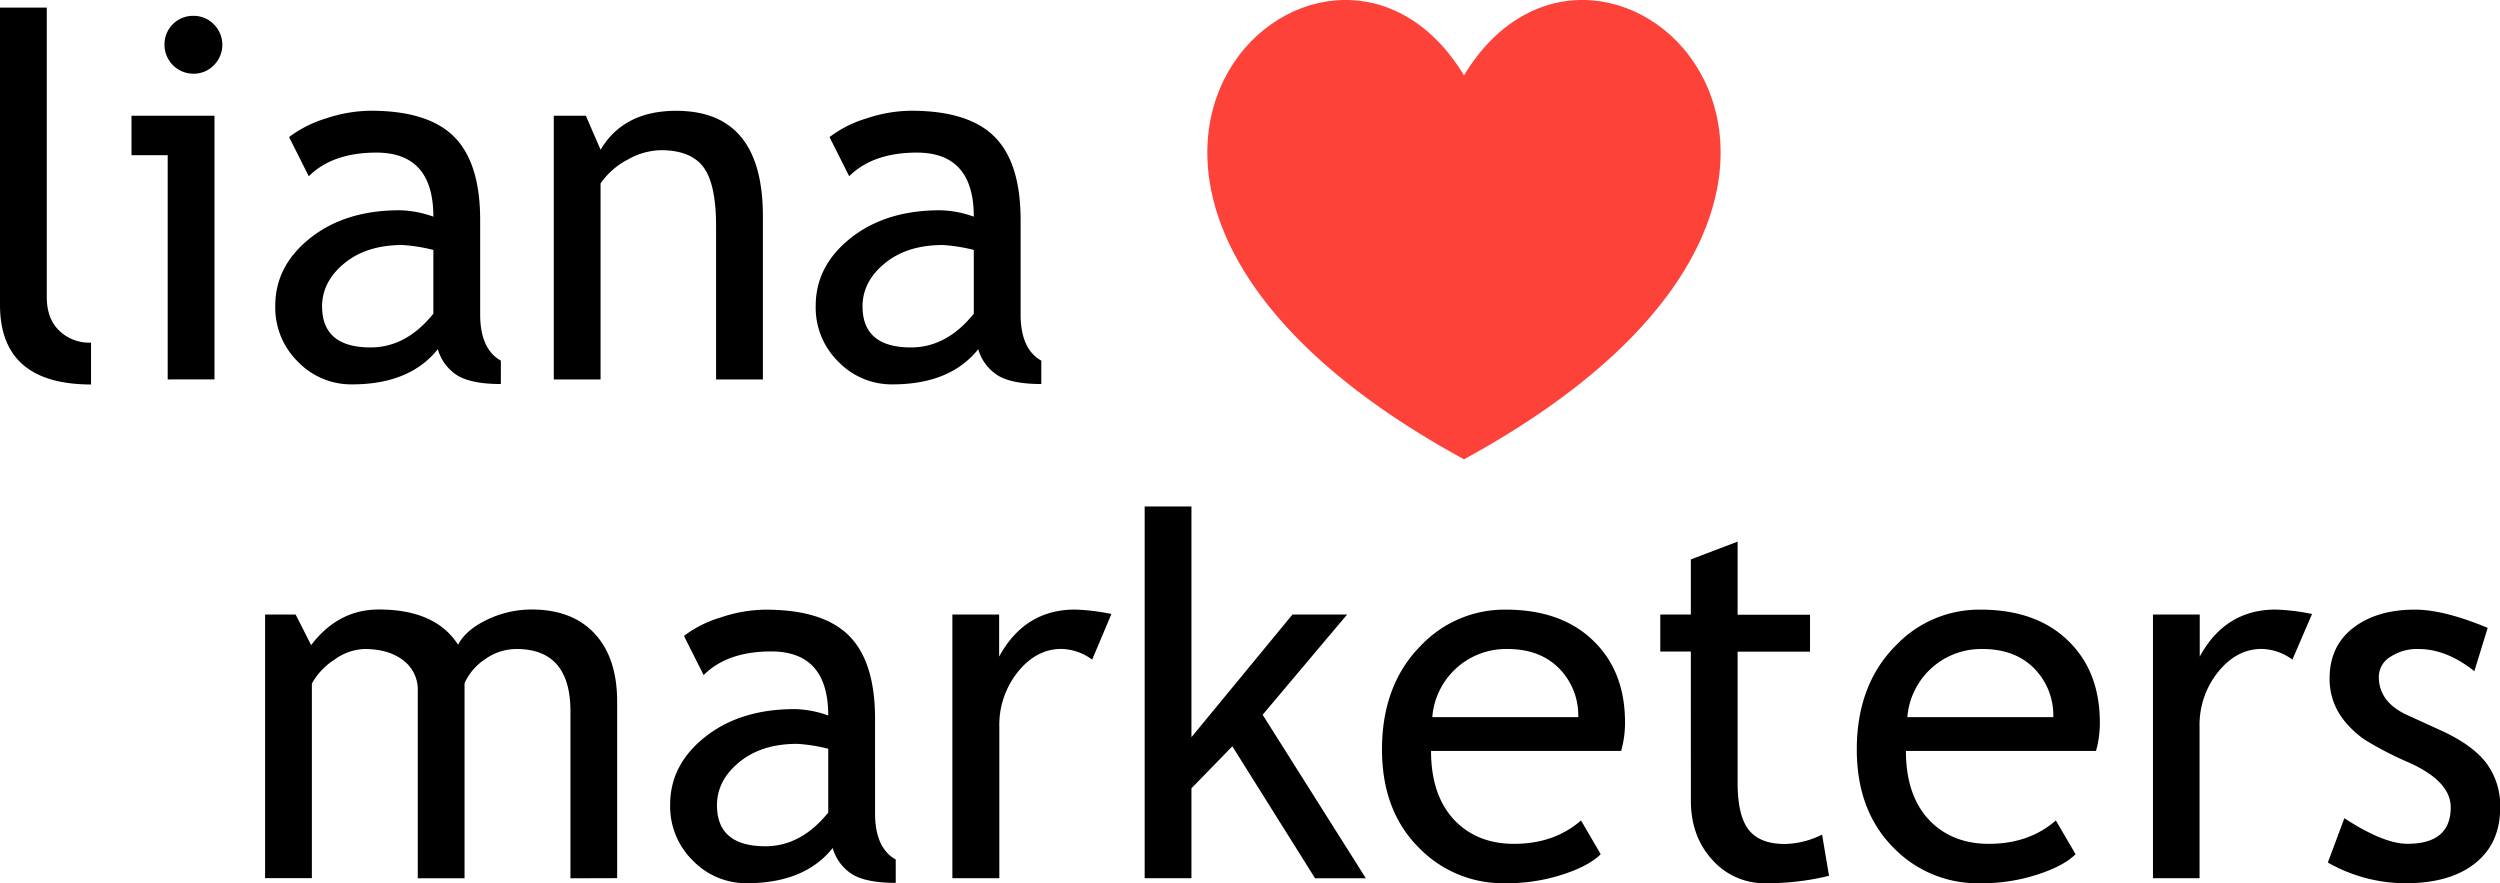
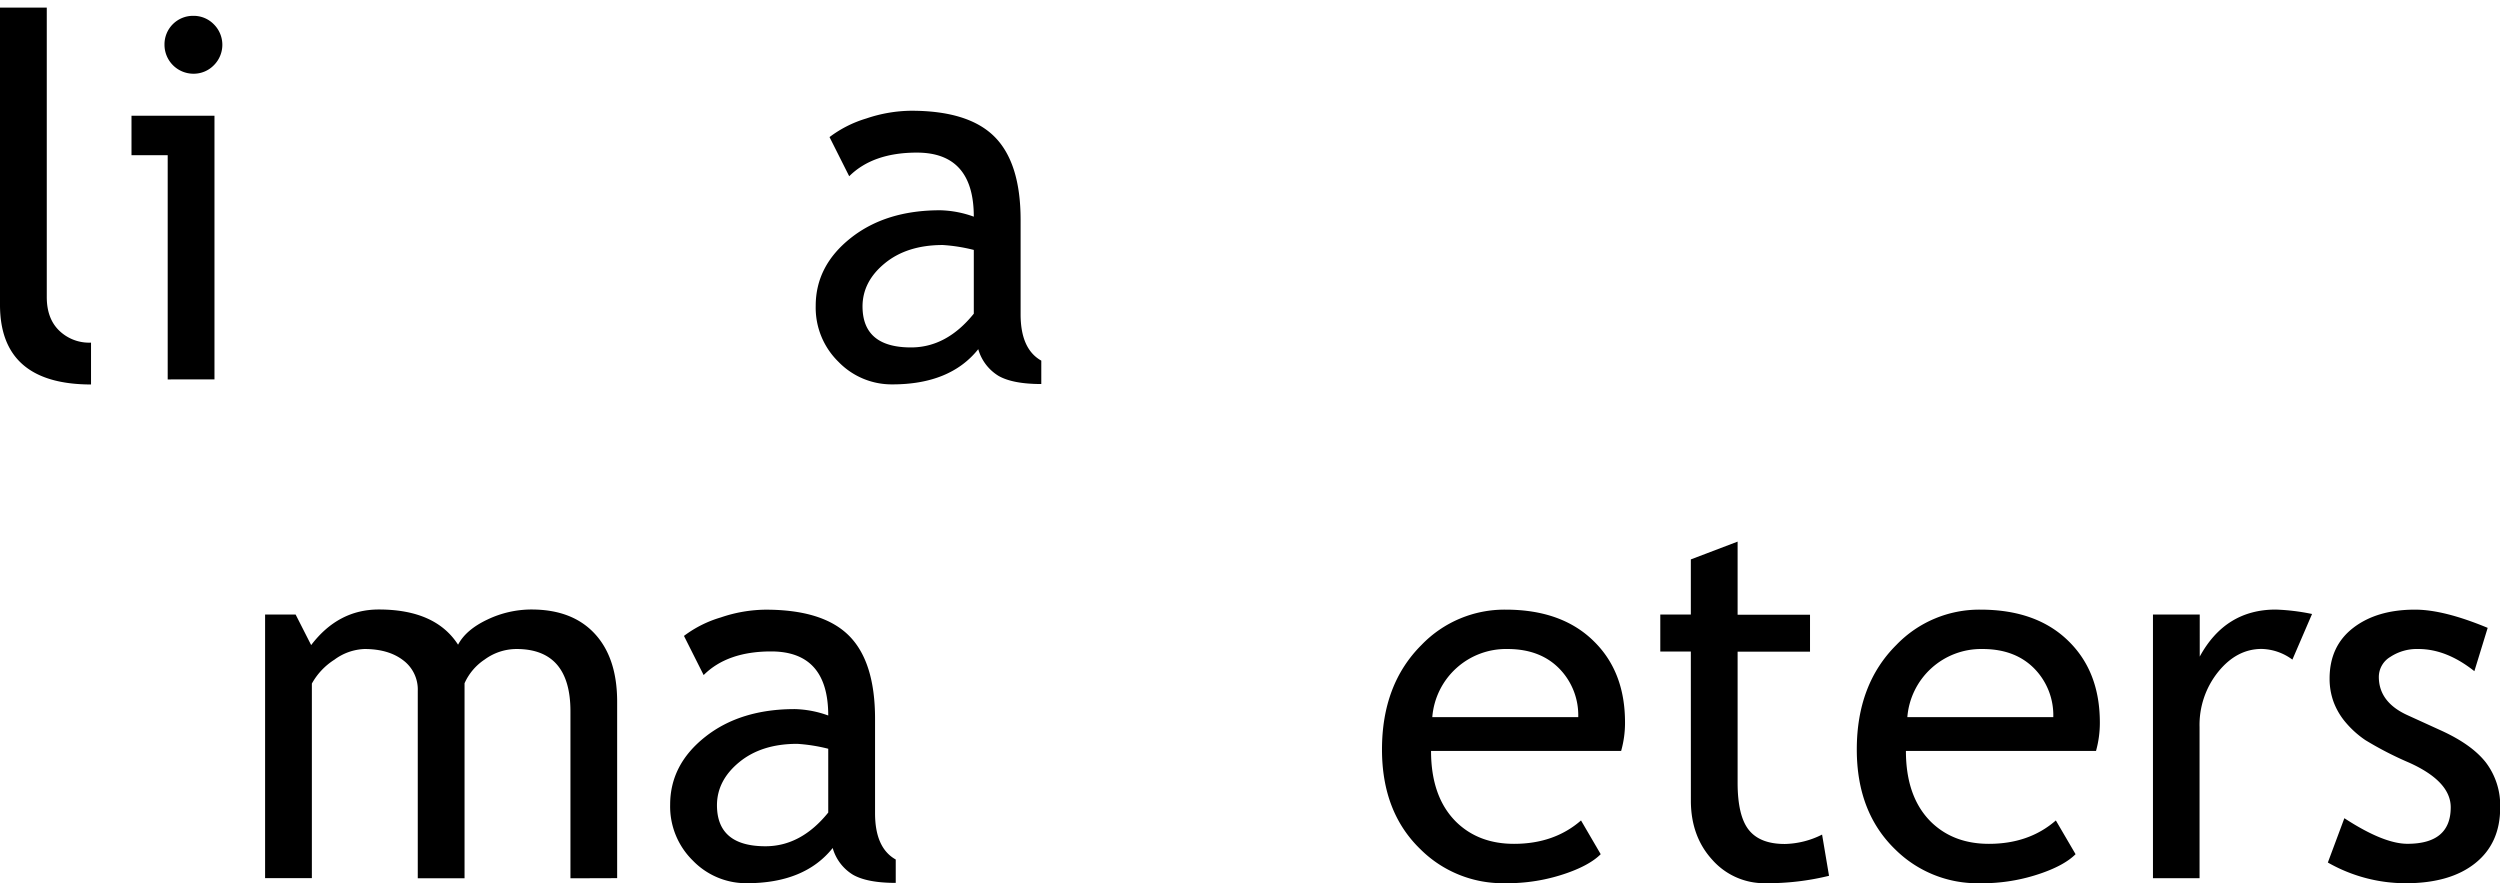
<svg xmlns="http://www.w3.org/2000/svg" id="Layer_1" data-name="Layer 1" viewBox="0 0 702.3 248.11">
  <defs>
    <style>.cls-1{fill:#fd4239;}</style>
  </defs>
  <title>liana_loves_marketers_logo</title>
  <path d="M26.19,107.18V23.69H39.33V105q0,6,3.43,9.37a12.07,12.07,0,0,0,9,3.43v11.76Q26.2,129.53,26.19,107.18Z" transform="translate(-26.19 -21.55)" />
  <path d="M73.3,128.14v-63H63.13V54.06H86.44v74.08ZM80.49,26a7.9,7.9,0,0,1,5.78,2.39,8.11,8.11,0,0,1,0,11.48,7.9,7.9,0,0,1-5.78,2.39,8.14,8.14,0,0,1-8.09-8.16A8,8,0,0,1,80.49,26Z" transform="translate(-26.19 -21.55)" />
-   <path d="M149.18,119.64q-7.89,9.89-24.14,9.89a20.8,20.8,0,0,1-15.12-6.33,21.28,21.28,0,0,1-6.4-15.74q0-11.26,9.86-19.06t25.15-7.78a29.41,29.41,0,0,1,9.4,1.8q0-18-16-18-12.31,0-19,6.64l-5.53-11a32.63,32.63,0,0,1,10.34-5.23,40.3,40.3,0,0,1,12.62-2.17q16.13,0,23.42,7.33t7.3,23.31v26.56q0,9.75,5.81,13v6.57q-8,0-12-2.28A12.88,12.88,0,0,1,149.18,119.64Zm-1.25-27.88a47.61,47.61,0,0,0-8.71-1.38q-10,0-16.26,5.11t-6.29,12.11q0,11.55,13.63,11.55,10,0,17.63-9.48Z" transform="translate(-26.19 -21.55)" />
-   <path d="M227.35,128.14V85.05q0-11.83-3.57-16.57t-11.93-4.74a19.57,19.57,0,0,0-9.41,2.7,21,21,0,0,0-7.54,6.64v55.06H181.76V54.06h9l4.15,9.55q6.51-10.94,21.24-10.93,24.35,0,24.35,29.6v45.86Z" transform="translate(-26.19 -21.55)" />
  <path d="M301,119.64q-7.89,9.89-24.14,9.89a20.78,20.78,0,0,1-15.12-6.33,21.24,21.24,0,0,1-6.4-15.74q0-11.26,9.86-19.06t25.14-7.78a29.41,29.41,0,0,1,9.41,1.8q0-18-16-18-12.32,0-19,6.64l-5.53-11a32.52,32.52,0,0,1,10.34-5.23,40.3,40.3,0,0,1,12.62-2.17q16.13,0,23.42,7.33t7.3,23.31v26.56q0,9.75,5.81,13v6.57q-8,0-12-2.28A12.9,12.9,0,0,1,301,119.64Zm-1.25-27.88a47.61,47.61,0,0,0-8.71-1.38q-10,0-16.26,5.11t-6.29,12.11q0,11.55,13.62,11.55,10,0,17.64-9.48Z" transform="translate(-26.19 -21.55)" />
  <path d="M186.44,268.28v-46.9q0-17.5-15.15-17.51a15.17,15.17,0,0,0-8.93,2.94,15.64,15.64,0,0,0-5.67,6.68v54.79H143.55V215.63a10.24,10.24,0,0,0-4.12-8.61q-4.11-3.15-10.89-3.15a15.14,15.14,0,0,0-8.41,3,18.62,18.62,0,0,0-6.33,6.71v54.65H100.66V194.19h8.58l4.36,8.58q7.61-10,19-10,15.91,0,22.27,9.89,2.22-4.22,8.24-7.06a28.71,28.71,0,0,1,12.38-2.83q11.48,0,17.78,6.81t6.29,19.13v49.53Z" transform="translate(-26.19 -21.55)" />
  <path d="M260.11,259.77q-7.89,9.89-24.14,9.89a20.8,20.8,0,0,1-15.12-6.33,21.28,21.28,0,0,1-6.4-15.74q0-11.26,9.86-19.05t25.15-7.79a29.41,29.41,0,0,1,9.4,1.8q0-18-16.05-18-12.3,0-18.95,6.64l-5.53-11A32.31,32.31,0,0,1,228.67,195a40,40,0,0,1,12.62-2.18q16.12,0,23.42,7.33t7.3,23.31V250q0,9.76,5.81,13v6.57q-8,0-12-2.28A12.87,12.87,0,0,1,260.11,259.77Zm-1.25-27.88a47.61,47.61,0,0,0-8.71-1.38q-10,0-16.26,5.12t-6.29,12.1q0,11.55,13.62,11.55,10,0,17.64-9.47Z" transform="translate(-26.19 -21.55)" />
-   <path d="M333,206.85a15.1,15.1,0,0,0-8.65-3q-7,0-12.21,6.44a23.8,23.8,0,0,0-5.22,15.49v42.48H293.73V194.19h13.14V206q7.2-13.22,21.37-13.21a59.51,59.51,0,0,1,10.17,1.24Z" transform="translate(-26.19 -21.55)" />
-   <path d="M395.62,268.28,372.38,231.2,360.89,243v25.25H347.75V163.82h13.14v64.82l28.37-34.45h15.35l-23.72,28.15,29,45.94Z" transform="translate(-26.19 -21.55)" />
  <path d="M481.6,232.51H428.2q0,13,7.13,20,6.29,6.09,16.18,6.09,11.28,0,18.82-6.57l5.53,9.48q-3,3-9.34,5.25A50.4,50.4,0,0,1,449,269.66a32.76,32.76,0,0,1-23.72-9.48q-10.86-10.44-10.86-28.08,0-18.33,11.13-29.4a32.34,32.34,0,0,1,23.59-9.89q15.84,0,24.83,8.92,8.73,8.58,8.72,22.76A29,29,0,0,1,481.6,232.51Zm-31.89-28.64A20.78,20.78,0,0,0,428.55,223h41a18.72,18.72,0,0,0-5-13.29Q459.12,203.88,449.71,203.87Z" transform="translate(-26.19 -21.55)" />
  <path d="M501.18,204.57H492.6V194.19h8.58V178.7l13.14-5v20.54h20.34v10.38H514.32v36.8q0,9.33,3.15,13.28t10.13,3.94A24.28,24.28,0,0,0,538.05,256L540,267.58a72.42,72.42,0,0,1-17.92,2.08,19.44,19.44,0,0,1-14.84-6.54q-6-6.54-6.05-16.5Z" transform="translate(-26.19 -21.55)" />
  <path d="M615,232.51h-53.4q0,13,7.12,20,6.3,6.09,16.19,6.09,11.28,0,18.81-6.57l5.54,9.48q-3,3-9.34,5.25a50.44,50.44,0,0,1-17.57,2.91,32.79,32.79,0,0,1-23.73-9.48Q547.8,249.74,547.8,232.1q0-18.33,11.14-29.4a32.32,32.32,0,0,1,23.59-9.89q15.84,0,24.83,8.92,8.71,8.58,8.72,22.76A29.43,29.43,0,0,1,615,232.51Zm-31.89-28.64A20.8,20.8,0,0,0,562,223h41a18.72,18.72,0,0,0-5-13.29Q592.56,203.88,583.15,203.87Z" transform="translate(-26.19 -21.55)" />
  <path d="M670.17,206.85a15.09,15.09,0,0,0-8.64-3q-7,0-12.21,6.44a23.76,23.76,0,0,0-5.23,15.49v42.48H631V194.19h13.14V206q7.2-13.22,21.38-13.21a59.73,59.73,0,0,1,10.17,1.24Z" transform="translate(-26.19 -21.55)" />
  <path d="M680.13,263.85l4.64-12.45q11,7.18,17.71,7.19,12.16,0,12.17-10.24,0-7.32-11.76-12.59a96.13,96.13,0,0,1-12.21-6.29,27,27,0,0,1-5.46-4.88,19.28,19.28,0,0,1-3.46-5.81,18.85,18.85,0,0,1-1.14-6.61q0-9.12,6.64-14.24t17.36-5.12q8.1,0,20.41,5.12l-3.74,12.17q-7.81-6.22-15.7-6.23a13.59,13.59,0,0,0-7.92,2.22,6.57,6.57,0,0,0-3.22,5.6q0,7.13,8.1,10.79l9.4,4.29q8.65,3.94,12.59,9a20,20,0,0,1,4,12.66q0,10-7,15.6t-19.37,5.64A44.15,44.15,0,0,1,680.13,263.85Z" transform="translate(-26.19 -21.55)" />
-   <path class="cls-1" d="M437.45,150.58c-140.65-76.72-38.93-172.11,0-107.87,38.93-64.24,140.66,31.15,0,107.87" transform="translate(-26.19 -21.55)" />
</svg>